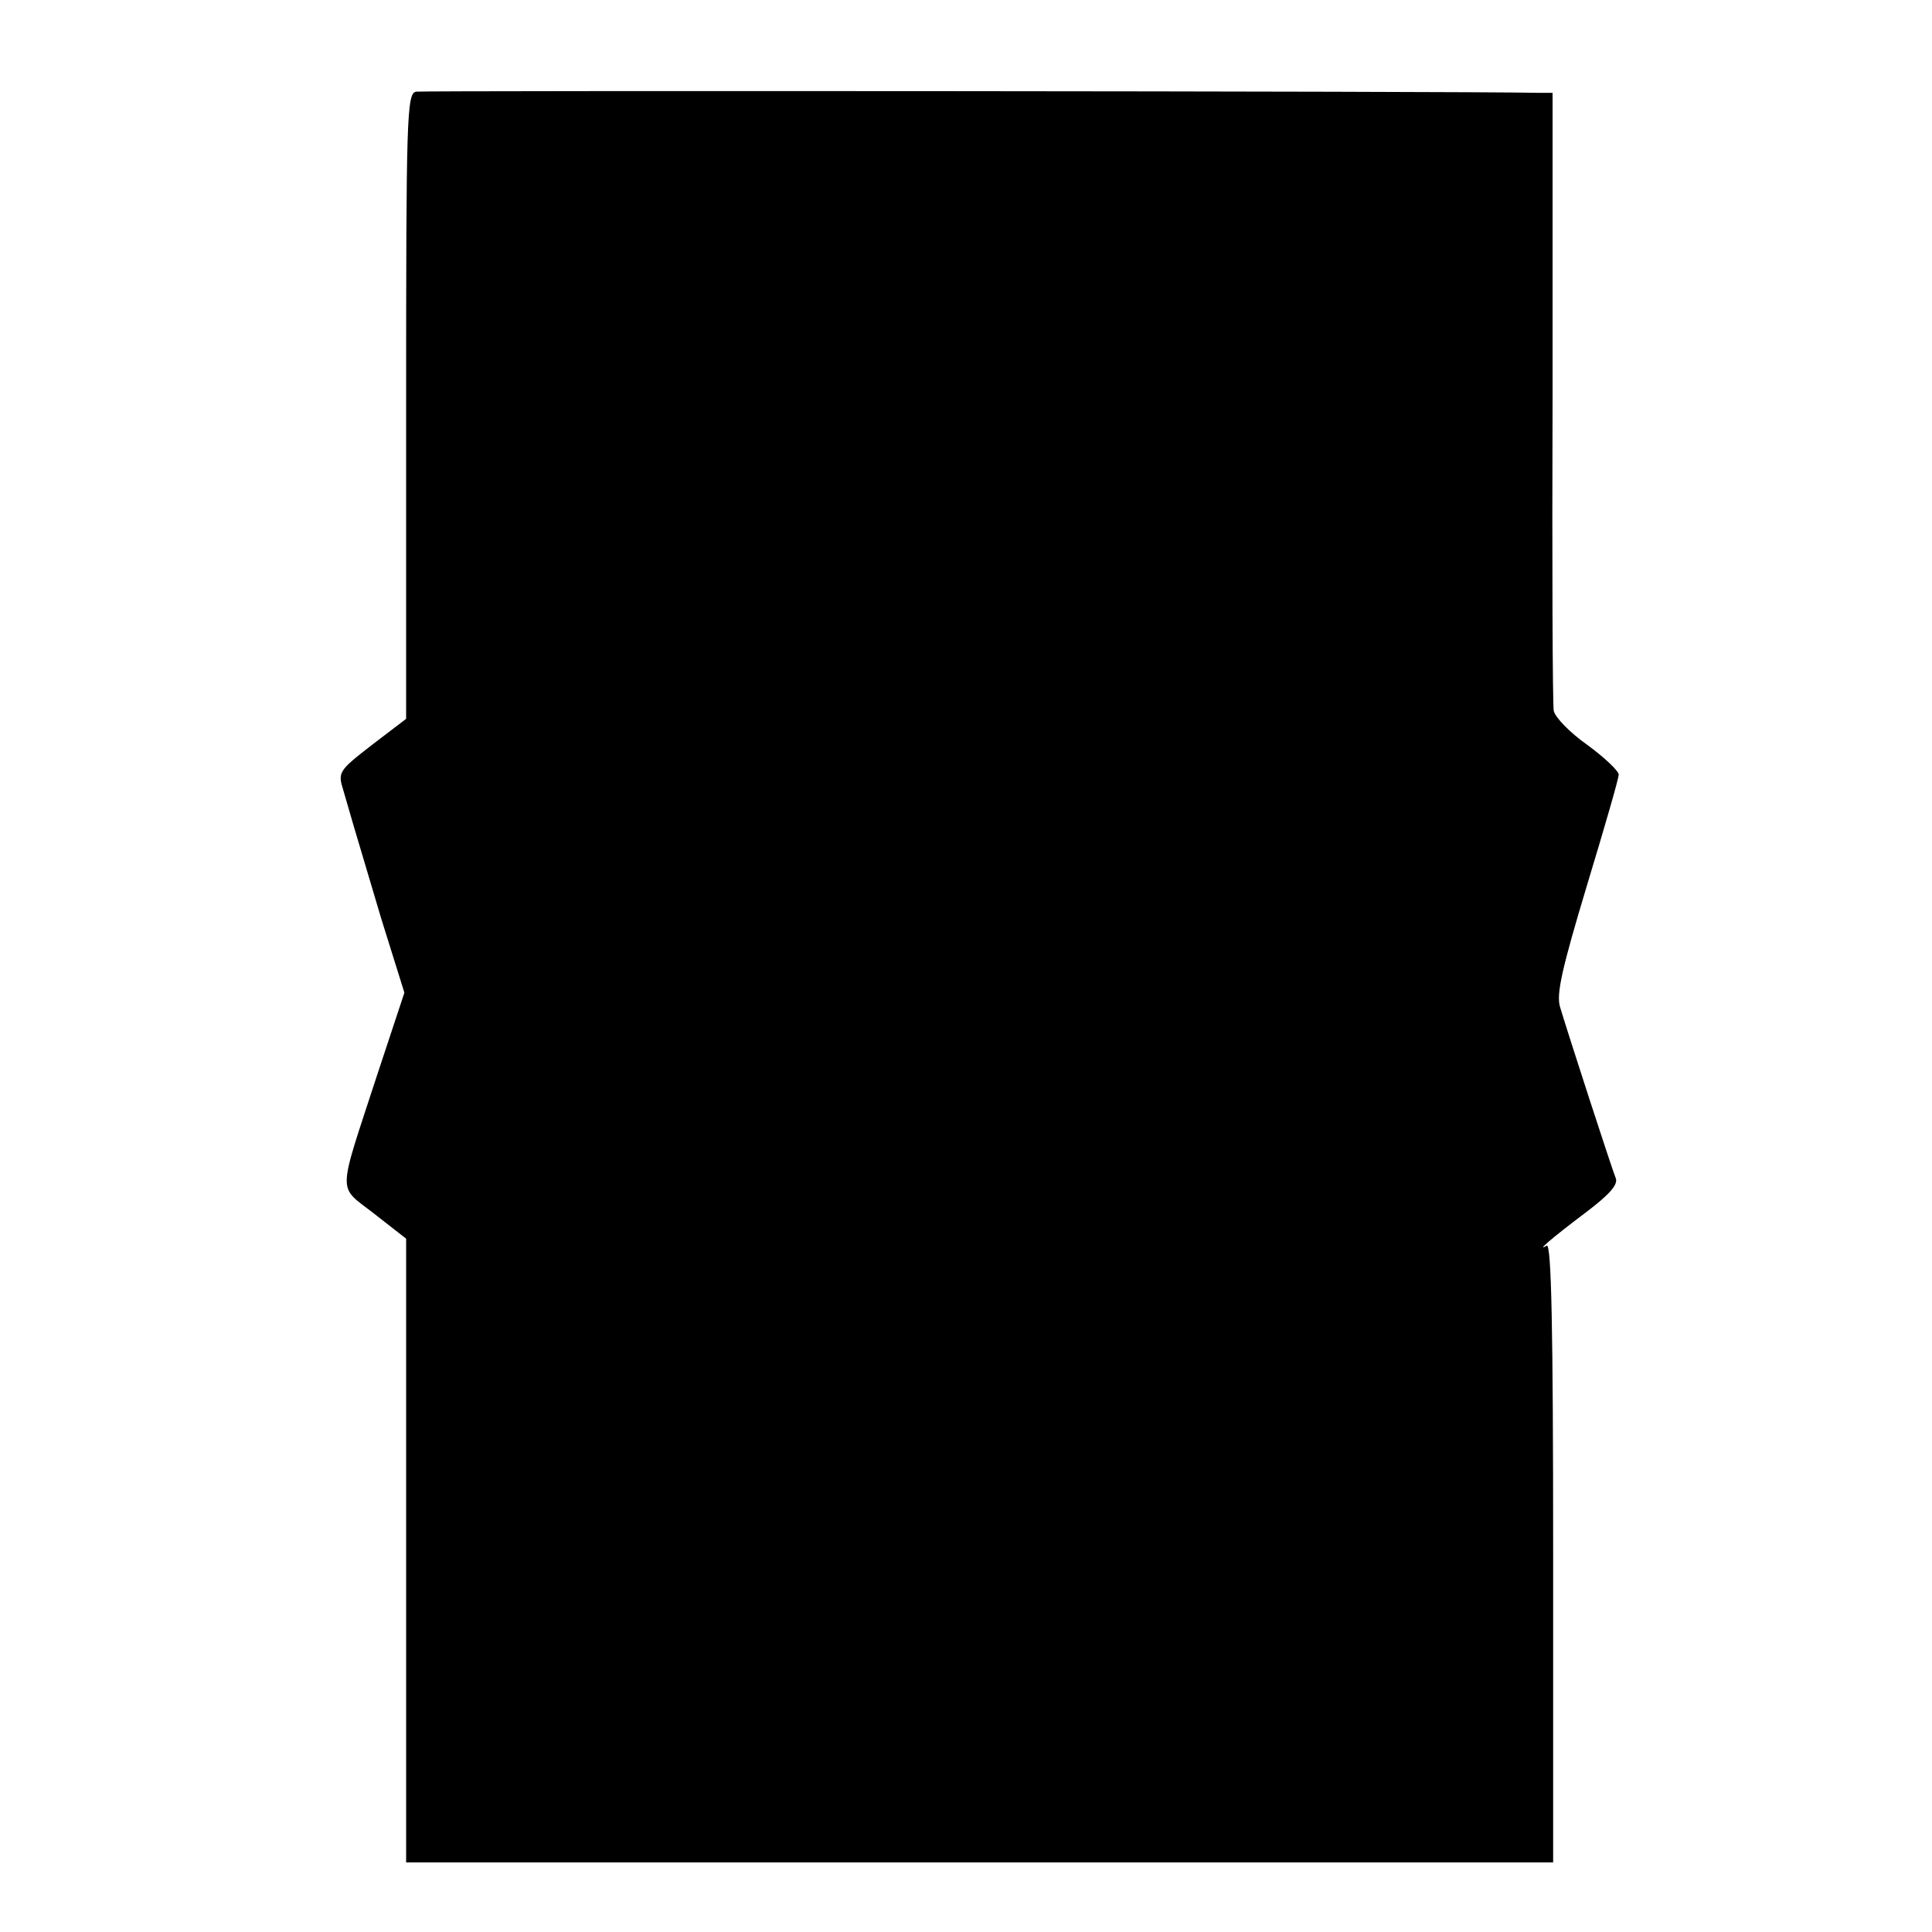
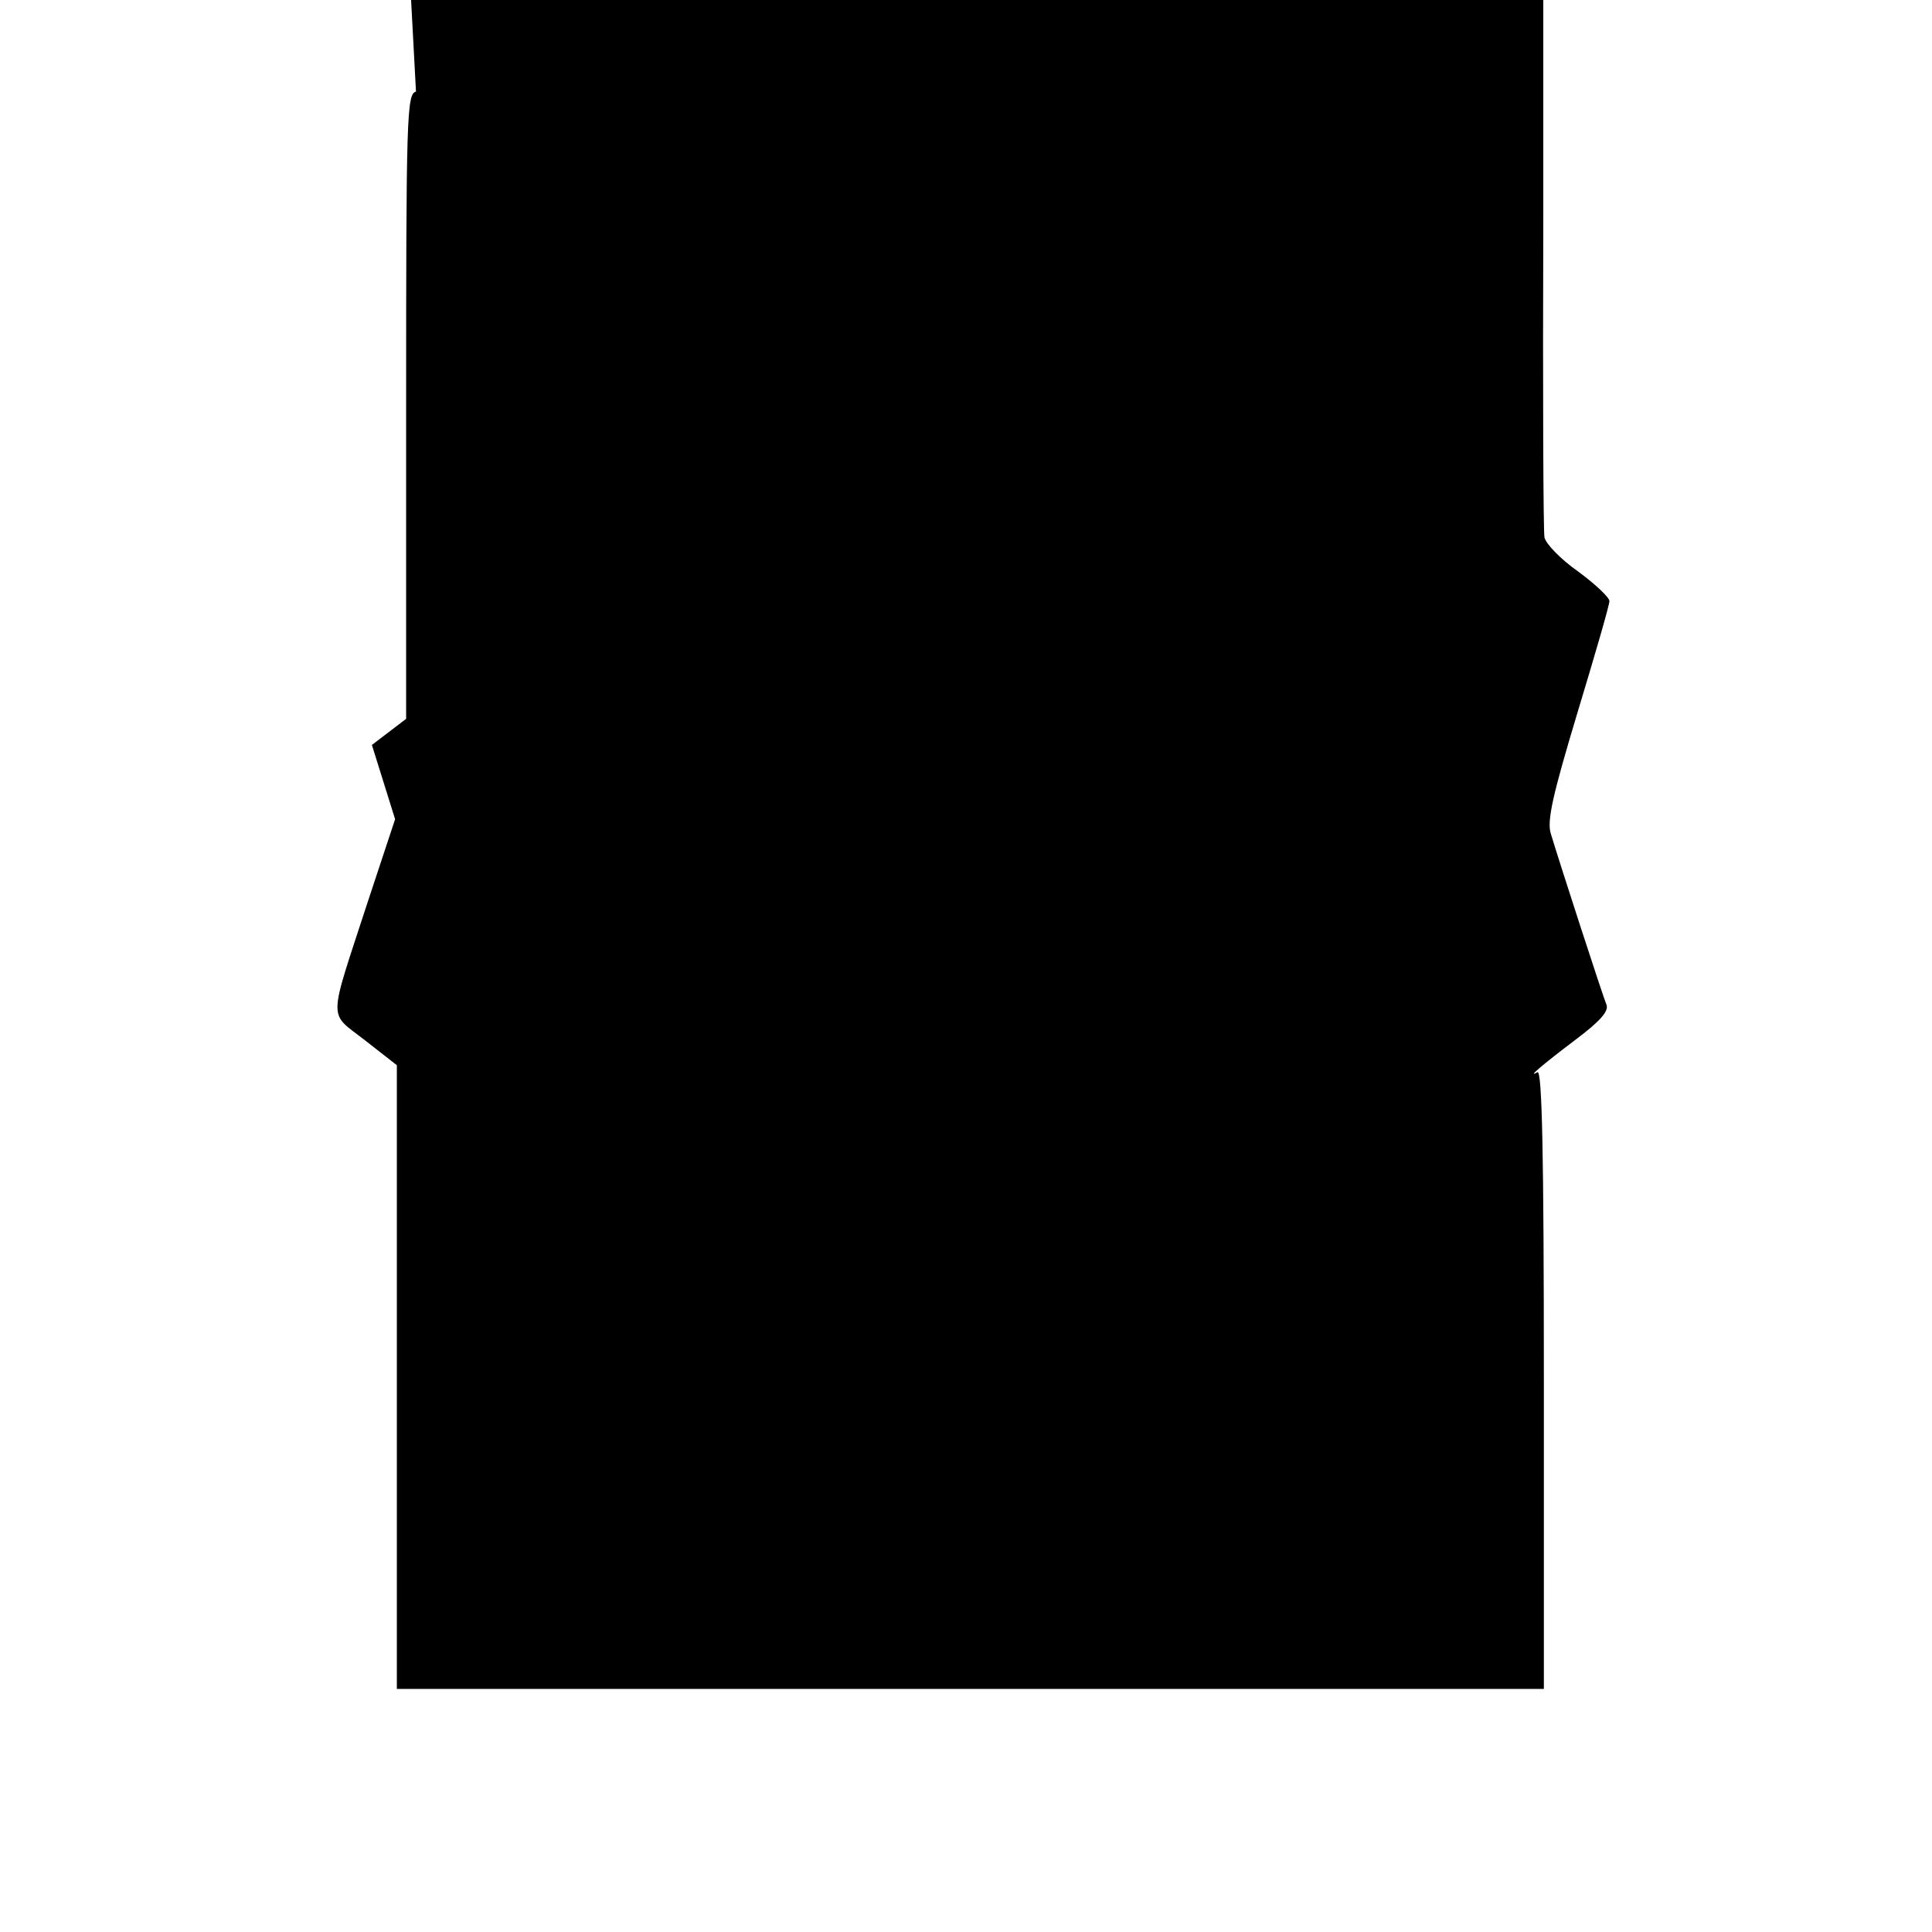
<svg xmlns="http://www.w3.org/2000/svg" version="1.0" width="333pt" height="333pt" viewBox="0 0 333 333" preserveAspectRatio="xMidYMid meet">
  <g transform="translate(0,333) scale(0.1,-0.1)" fill="#000000" stroke="none">
-     <path d="M717 3172 c-16 -3 -17 -46 -17 -542 l0 -539 -59 -45 c-58 -45 -59 -47 -49 -79 5 -17 13 -45 18 -62 5 -16 26 -88 47 -158 l40 -128 -47 -142 c-69 -212 -69 -189 -5 -239 l55 -43 0 -537 0 -538 988 0 989 0 0 535 c0 382 -3 532 -11 528 -19 -11 6 11 67 57 41 31 56 48 52 59 -7 17 -81 245 -96 295 -7 22 3 66 46 209 30 99 55 185 55 192 0 6 -24 29 -54 51 -30 21 -56 48 -58 59 -2 11 -3 255 -2 543 l0 522 -25 0 c-131 3 -1921 4 -1934 2z" />
+     <path d="M717 3172 c-16 -3 -17 -46 -17 -542 l0 -539 -59 -45 l40 -128 -47 -142 c-69 -212 -69 -189 -5 -239 l55 -43 0 -537 0 -538 988 0 989 0 0 535 c0 382 -3 532 -11 528 -19 -11 6 11 67 57 41 31 56 48 52 59 -7 17 -81 245 -96 295 -7 22 3 66 46 209 30 99 55 185 55 192 0 6 -24 29 -54 51 -30 21 -56 48 -58 59 -2 11 -3 255 -2 543 l0 522 -25 0 c-131 3 -1921 4 -1934 2z" />
  </g>
</svg>